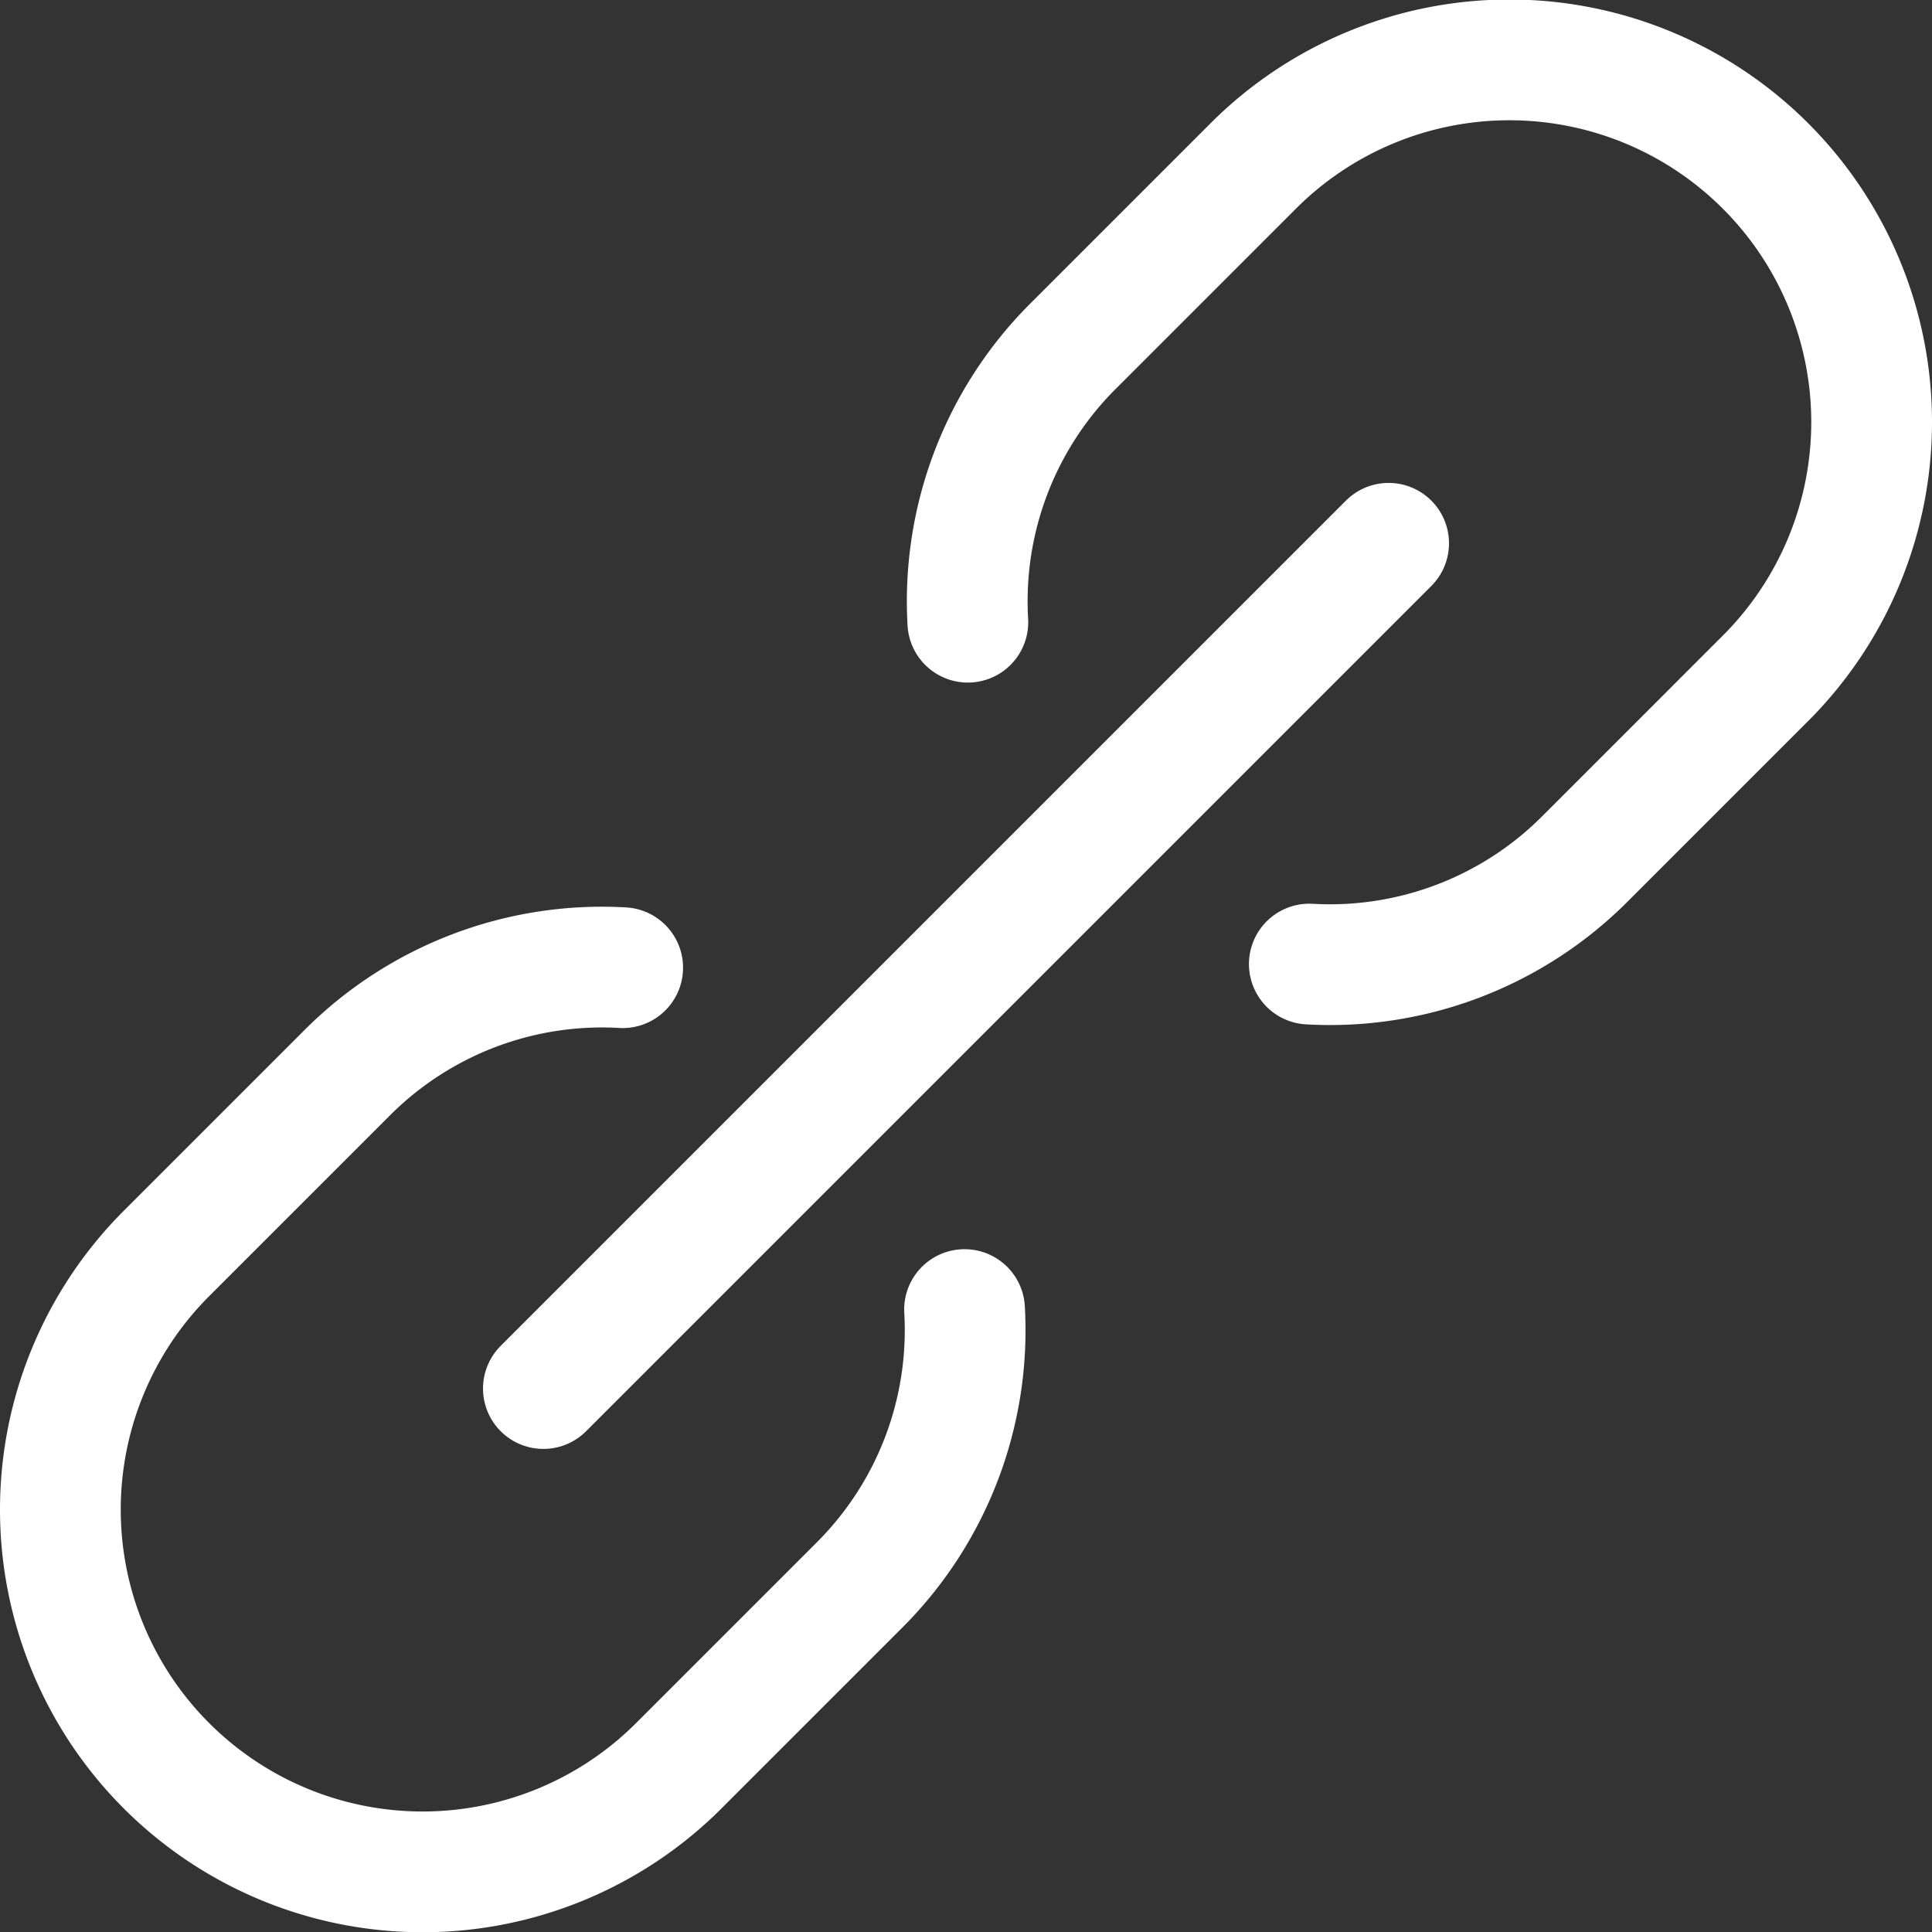
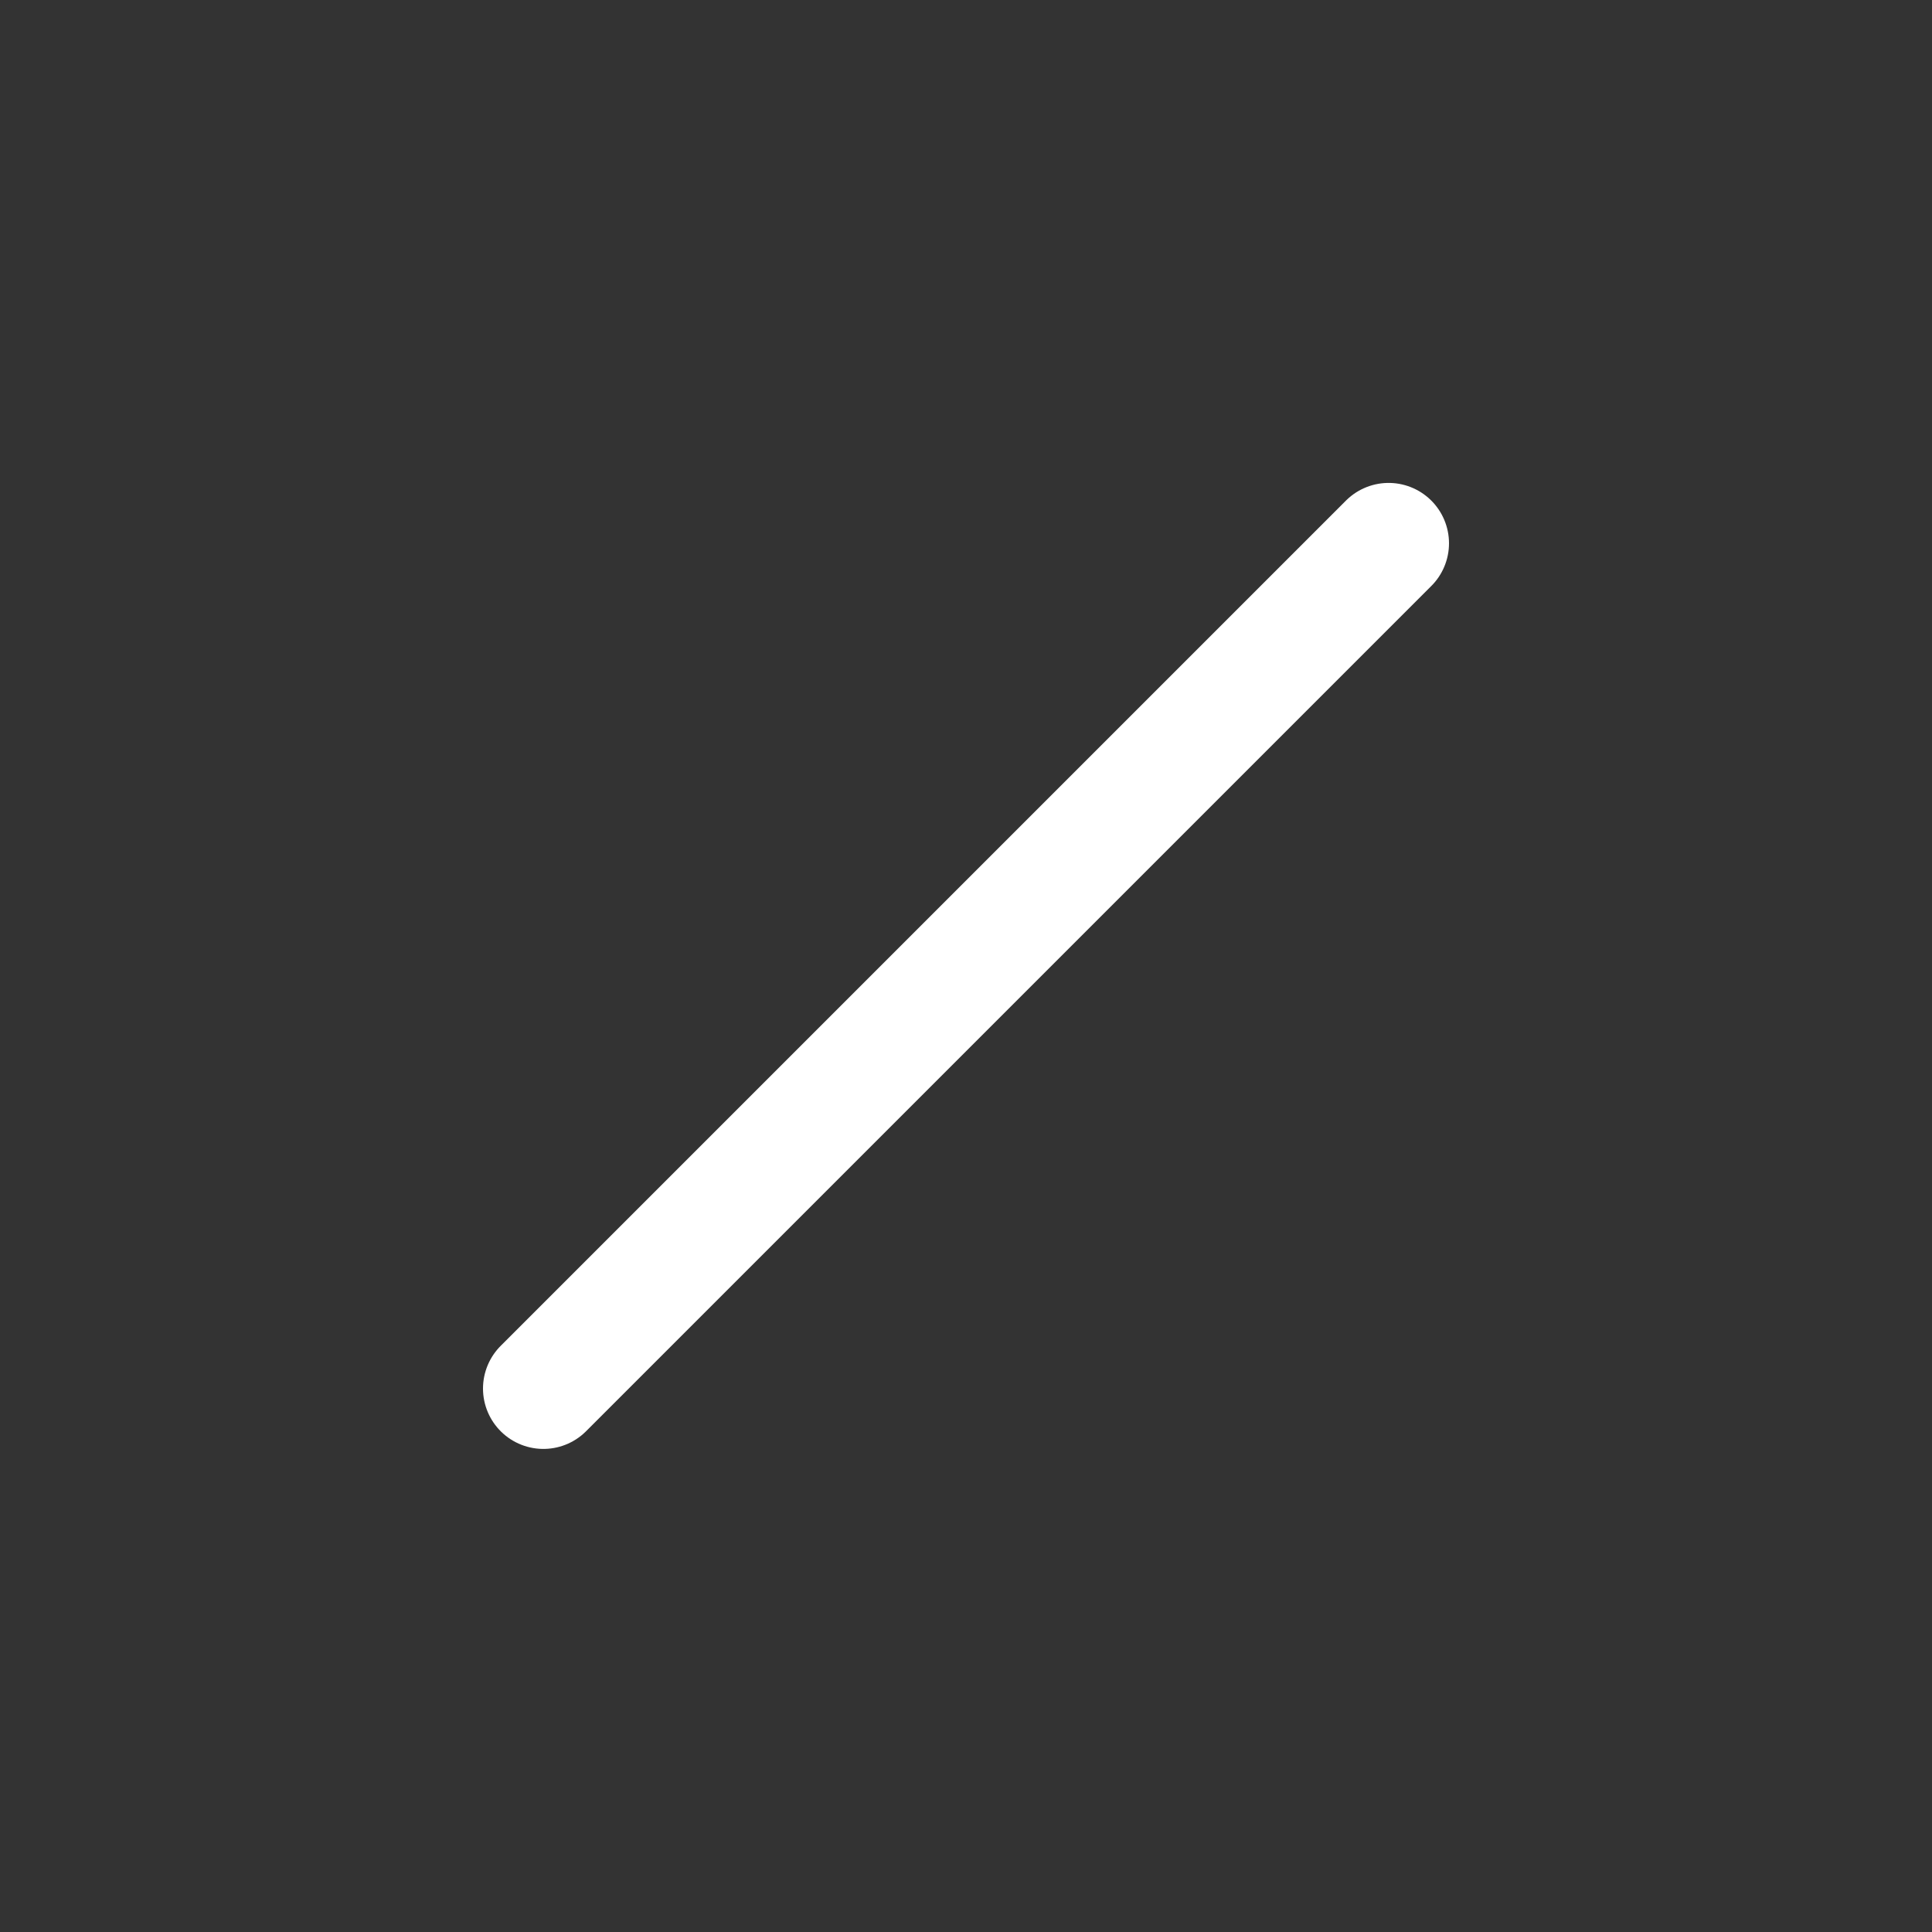
<svg xmlns="http://www.w3.org/2000/svg" viewBox="0 0 48 48" height="48" width="48">
  <rect x="0" y="0" width="48" height="48" fill="#333333" stroke="none" />
  <g transform="matrix(2,0,0,2,0,0)">
    <path d="M6.75 17.249L17.25 6.749" fill="none" stroke="#ffffff" stroke-linecap="round" stroke-linejoin="round" stroke-width="1.5" />
-     <path d="M7.735,12.021a4.472,4.472,0,0,0-3.417,1.3l-2.25,2.25a4.5,4.5,0,0,0,6.364,6.364l2.25-2.25a4.472,4.472,0,0,0,1.3-3.417" fill="none" stroke="#ffffff" stroke-linecap="round" stroke-linejoin="round" stroke-width="1.5" />
-     <path d="M16.265,11.976a4.473,4.473,0,0,0,3.417-1.3l2.25-2.25a4.5,4.5,0,0,0-6.364-6.364l-2.25,2.25a4.475,4.475,0,0,0-1.295,3.417" fill="none" stroke="#ffffff" stroke-linecap="round" stroke-linejoin="round" stroke-width="1.5" />
  </g>
</svg>